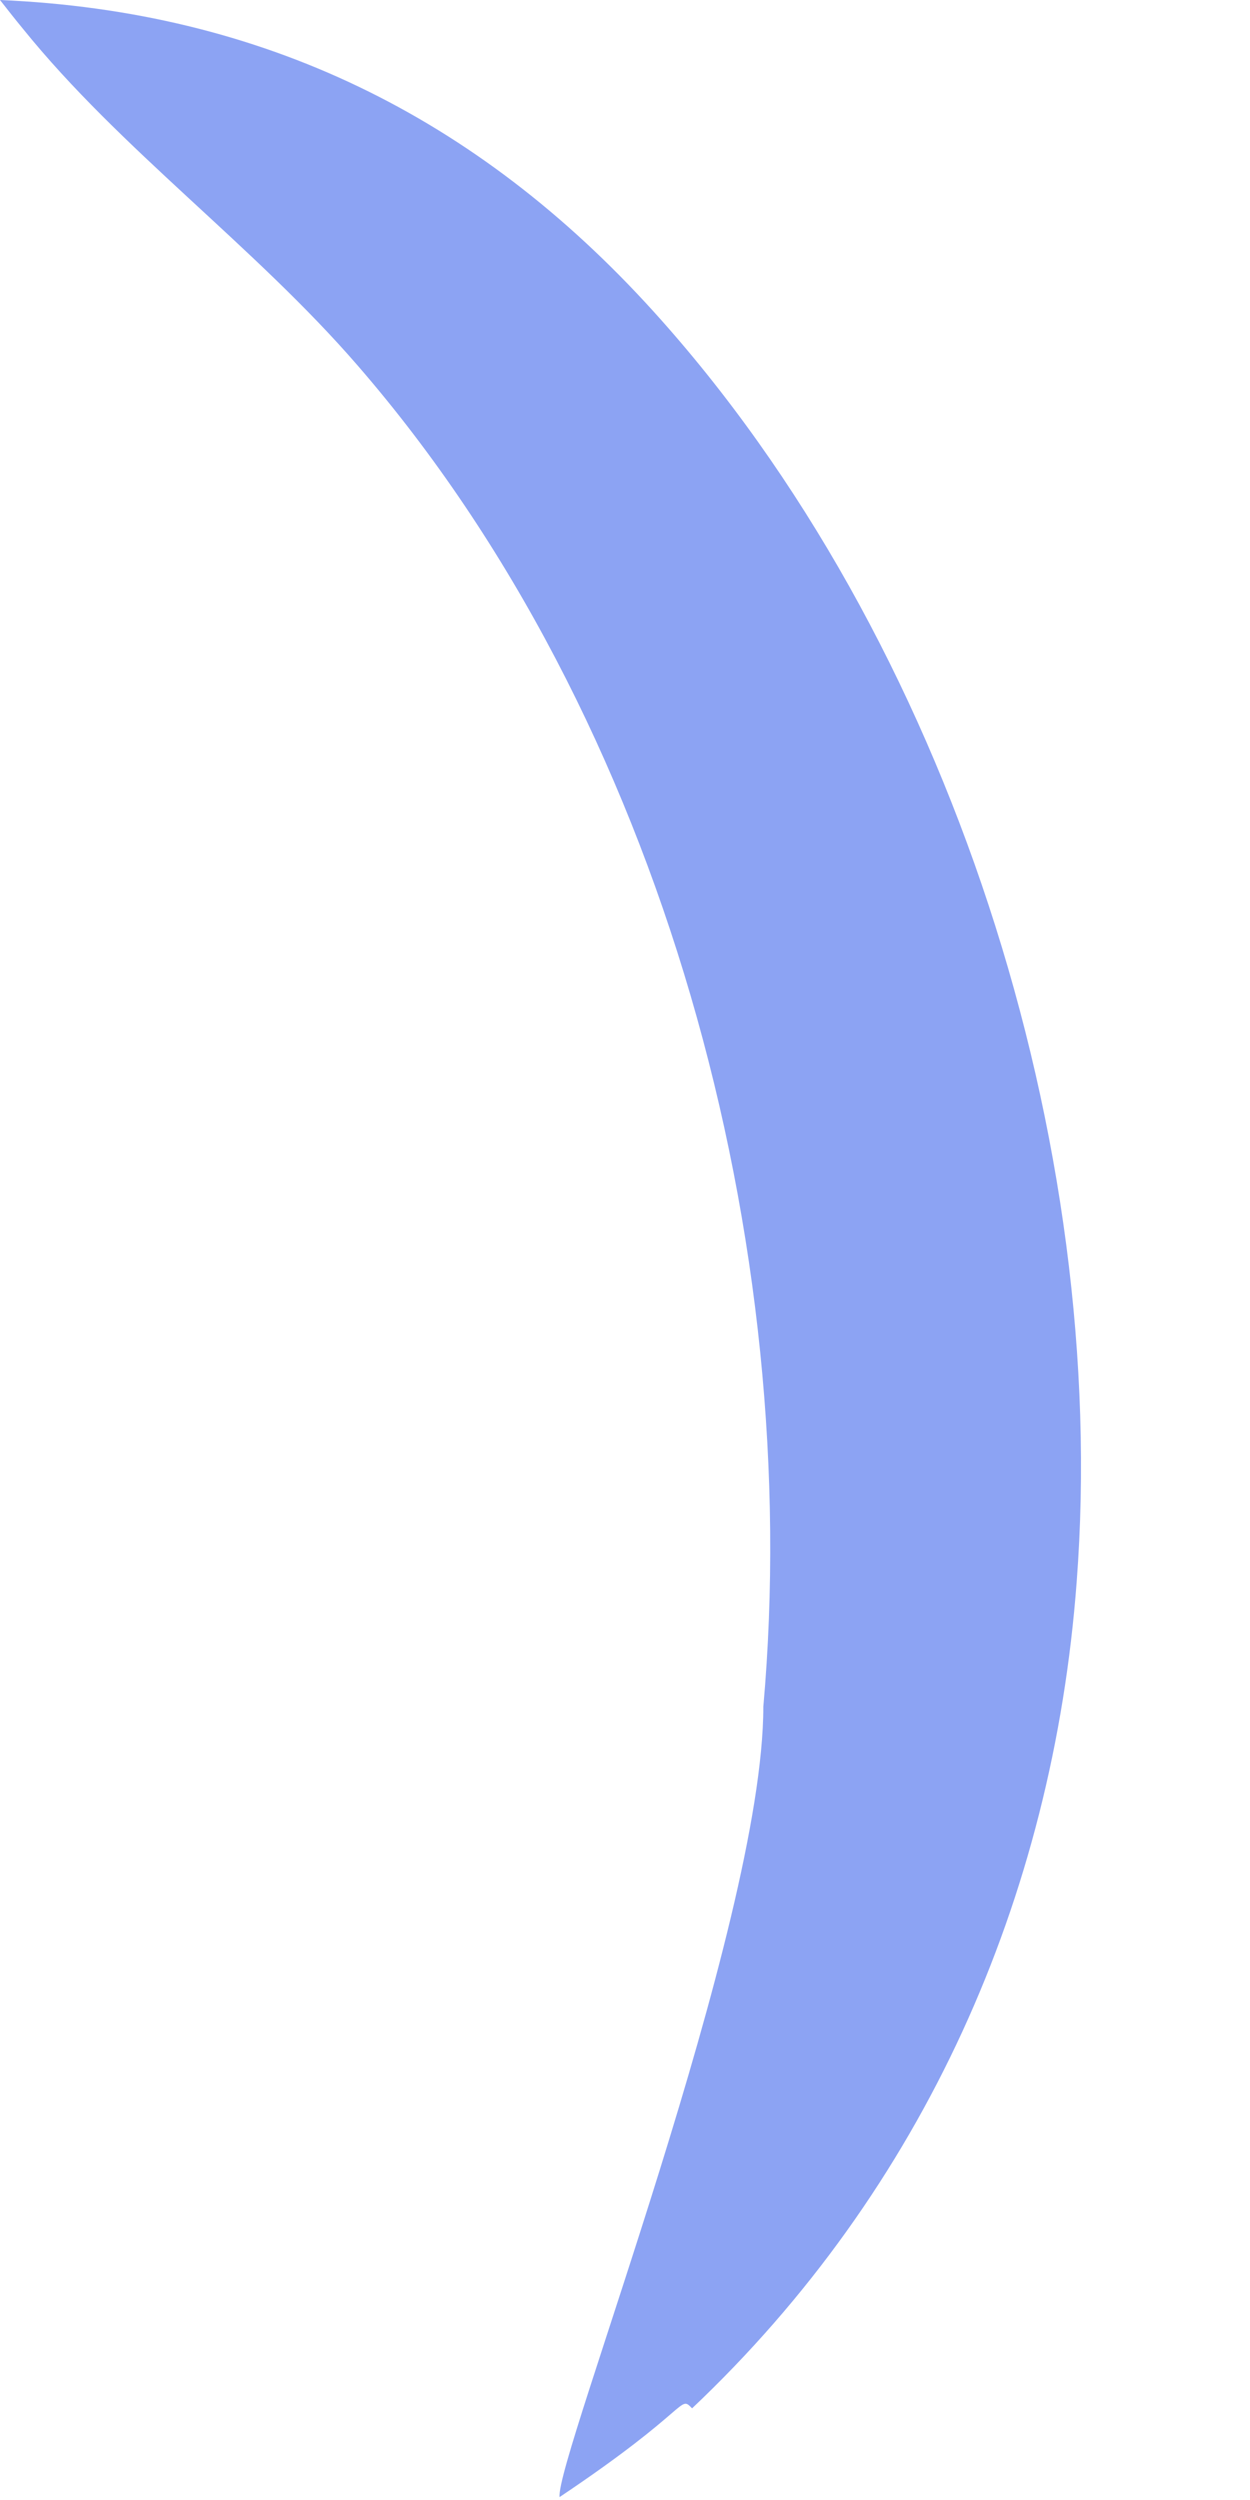
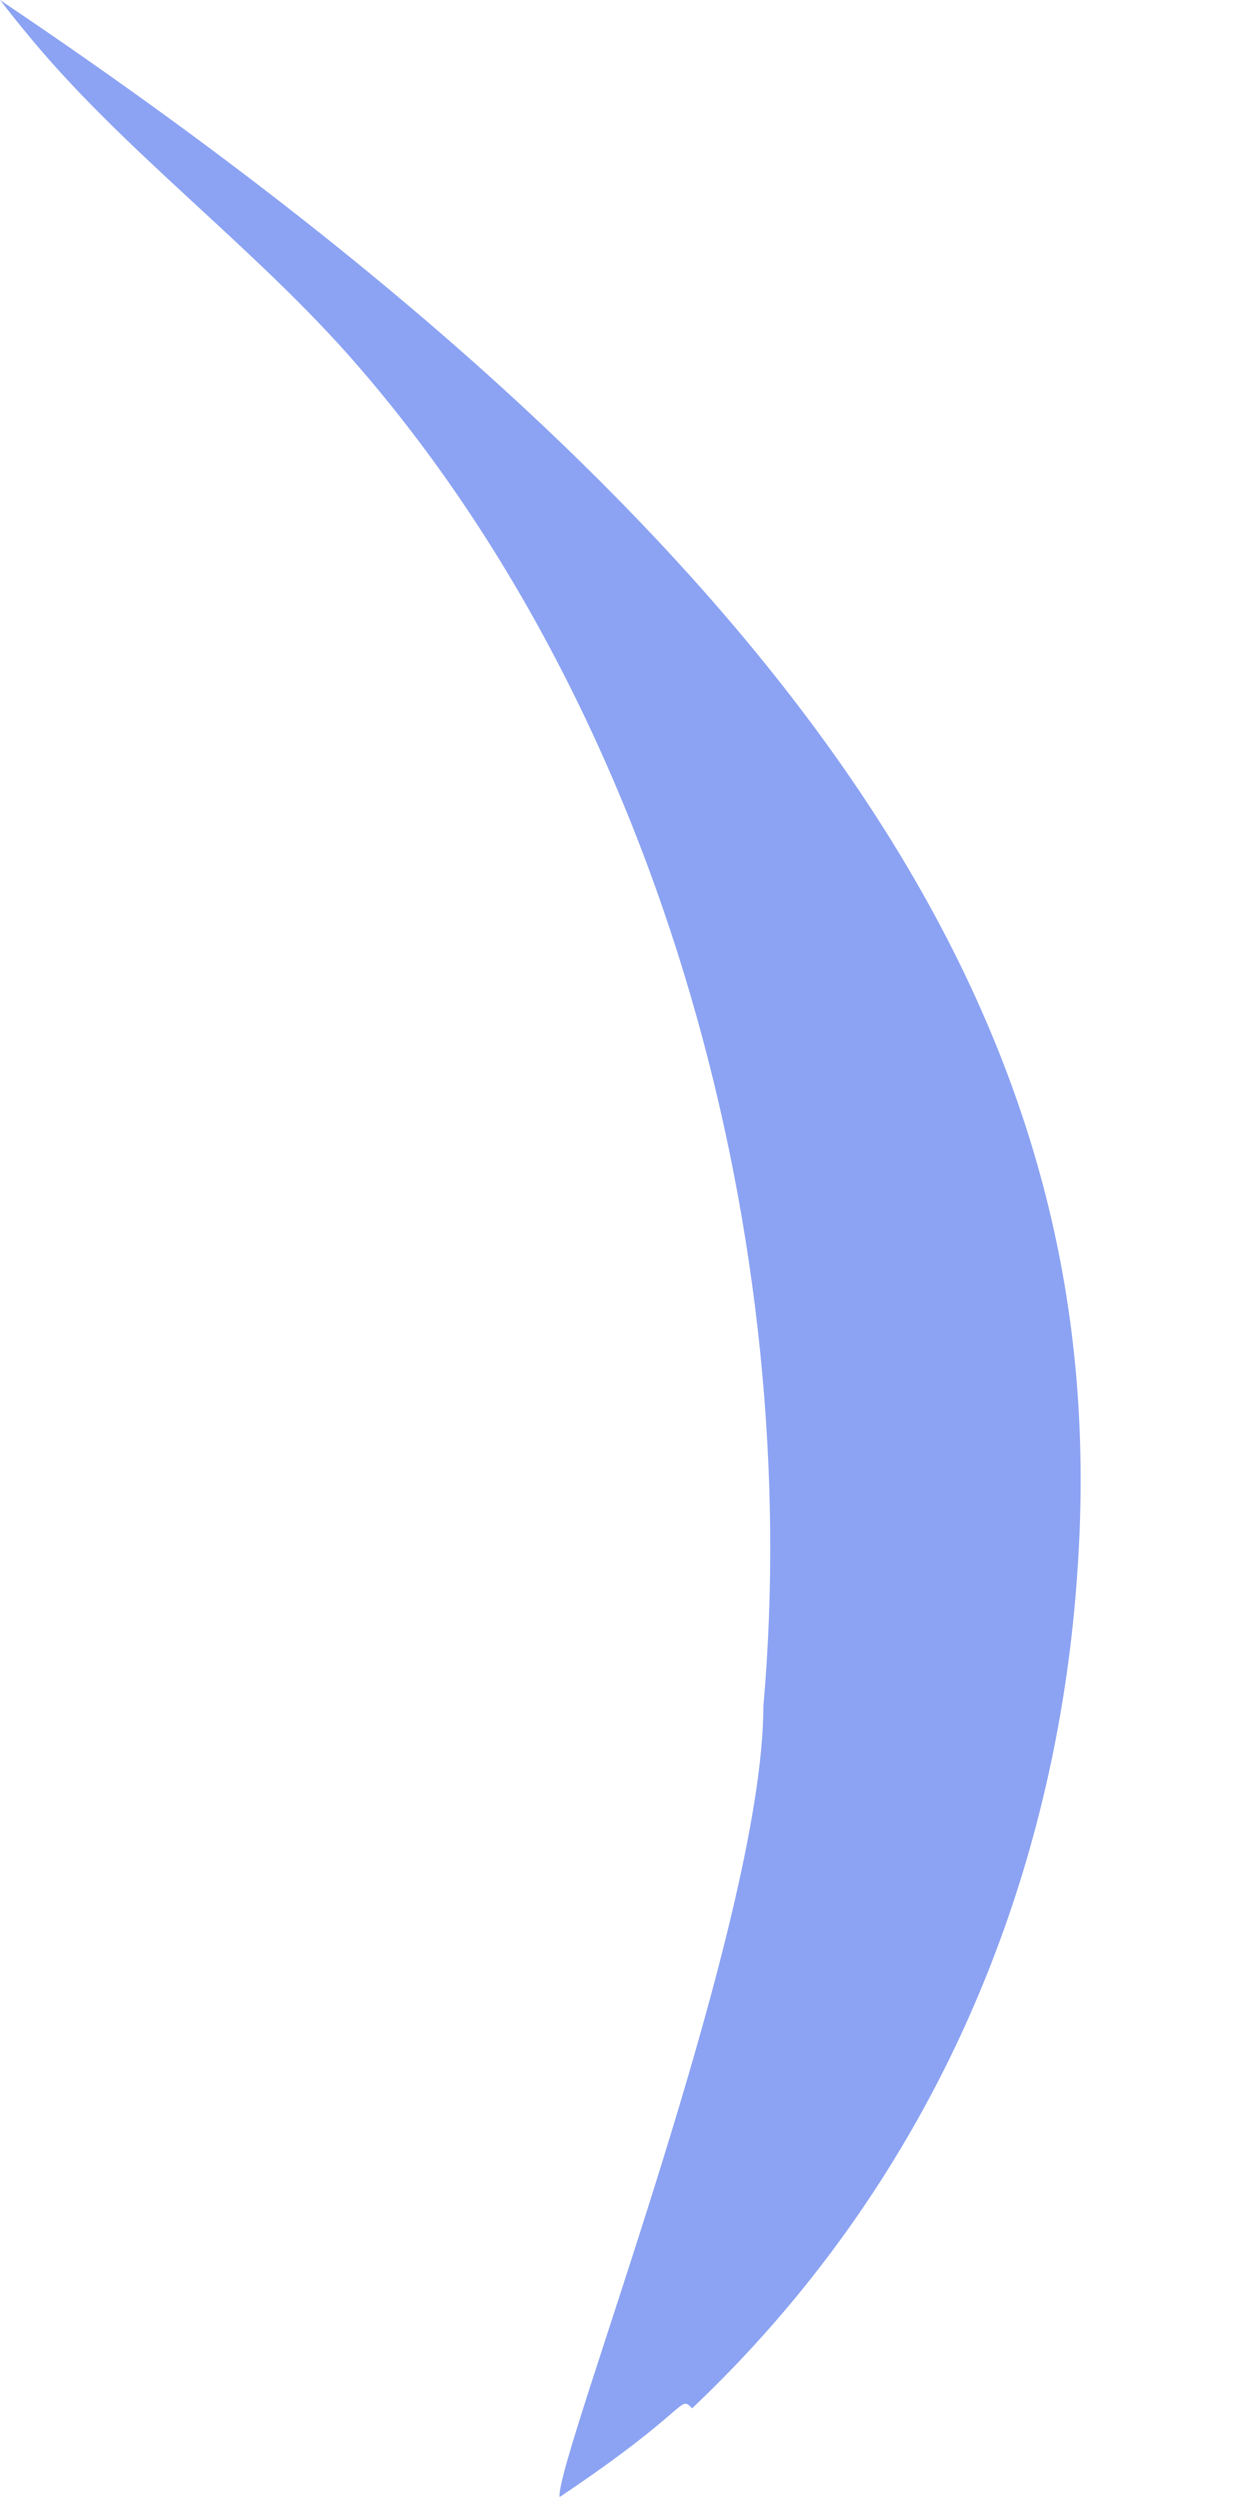
<svg xmlns="http://www.w3.org/2000/svg" fill="none" height="100%" overflow="visible" preserveAspectRatio="none" style="display: block;" viewBox="0 0 3 6" width="100%">
-   <path d="M0 0C0.629 0.027 1.144 0.279 1.568 0.747C2.279 1.532 2.664 2.746 2.584 3.797C2.527 4.556 2.217 5.254 1.661 5.78C1.629 5.747 1.661 5.78 1.343 5.993C1.332 5.904 1.832 4.621 1.832 4.096C1.93 2.987 1.592 1.724 0.859 0.878C0.61 0.59 0.289 0.359 0.055 0.069C0.036 0.046 0.018 0.023 0 0Z" fill="#8CA3F3" id="Vector" />
+   <path d="M0 0C2.279 1.532 2.664 2.746 2.584 3.797C2.527 4.556 2.217 5.254 1.661 5.78C1.629 5.747 1.661 5.78 1.343 5.993C1.332 5.904 1.832 4.621 1.832 4.096C1.93 2.987 1.592 1.724 0.859 0.878C0.61 0.59 0.289 0.359 0.055 0.069C0.036 0.046 0.018 0.023 0 0Z" fill="#8CA3F3" id="Vector" />
</svg>